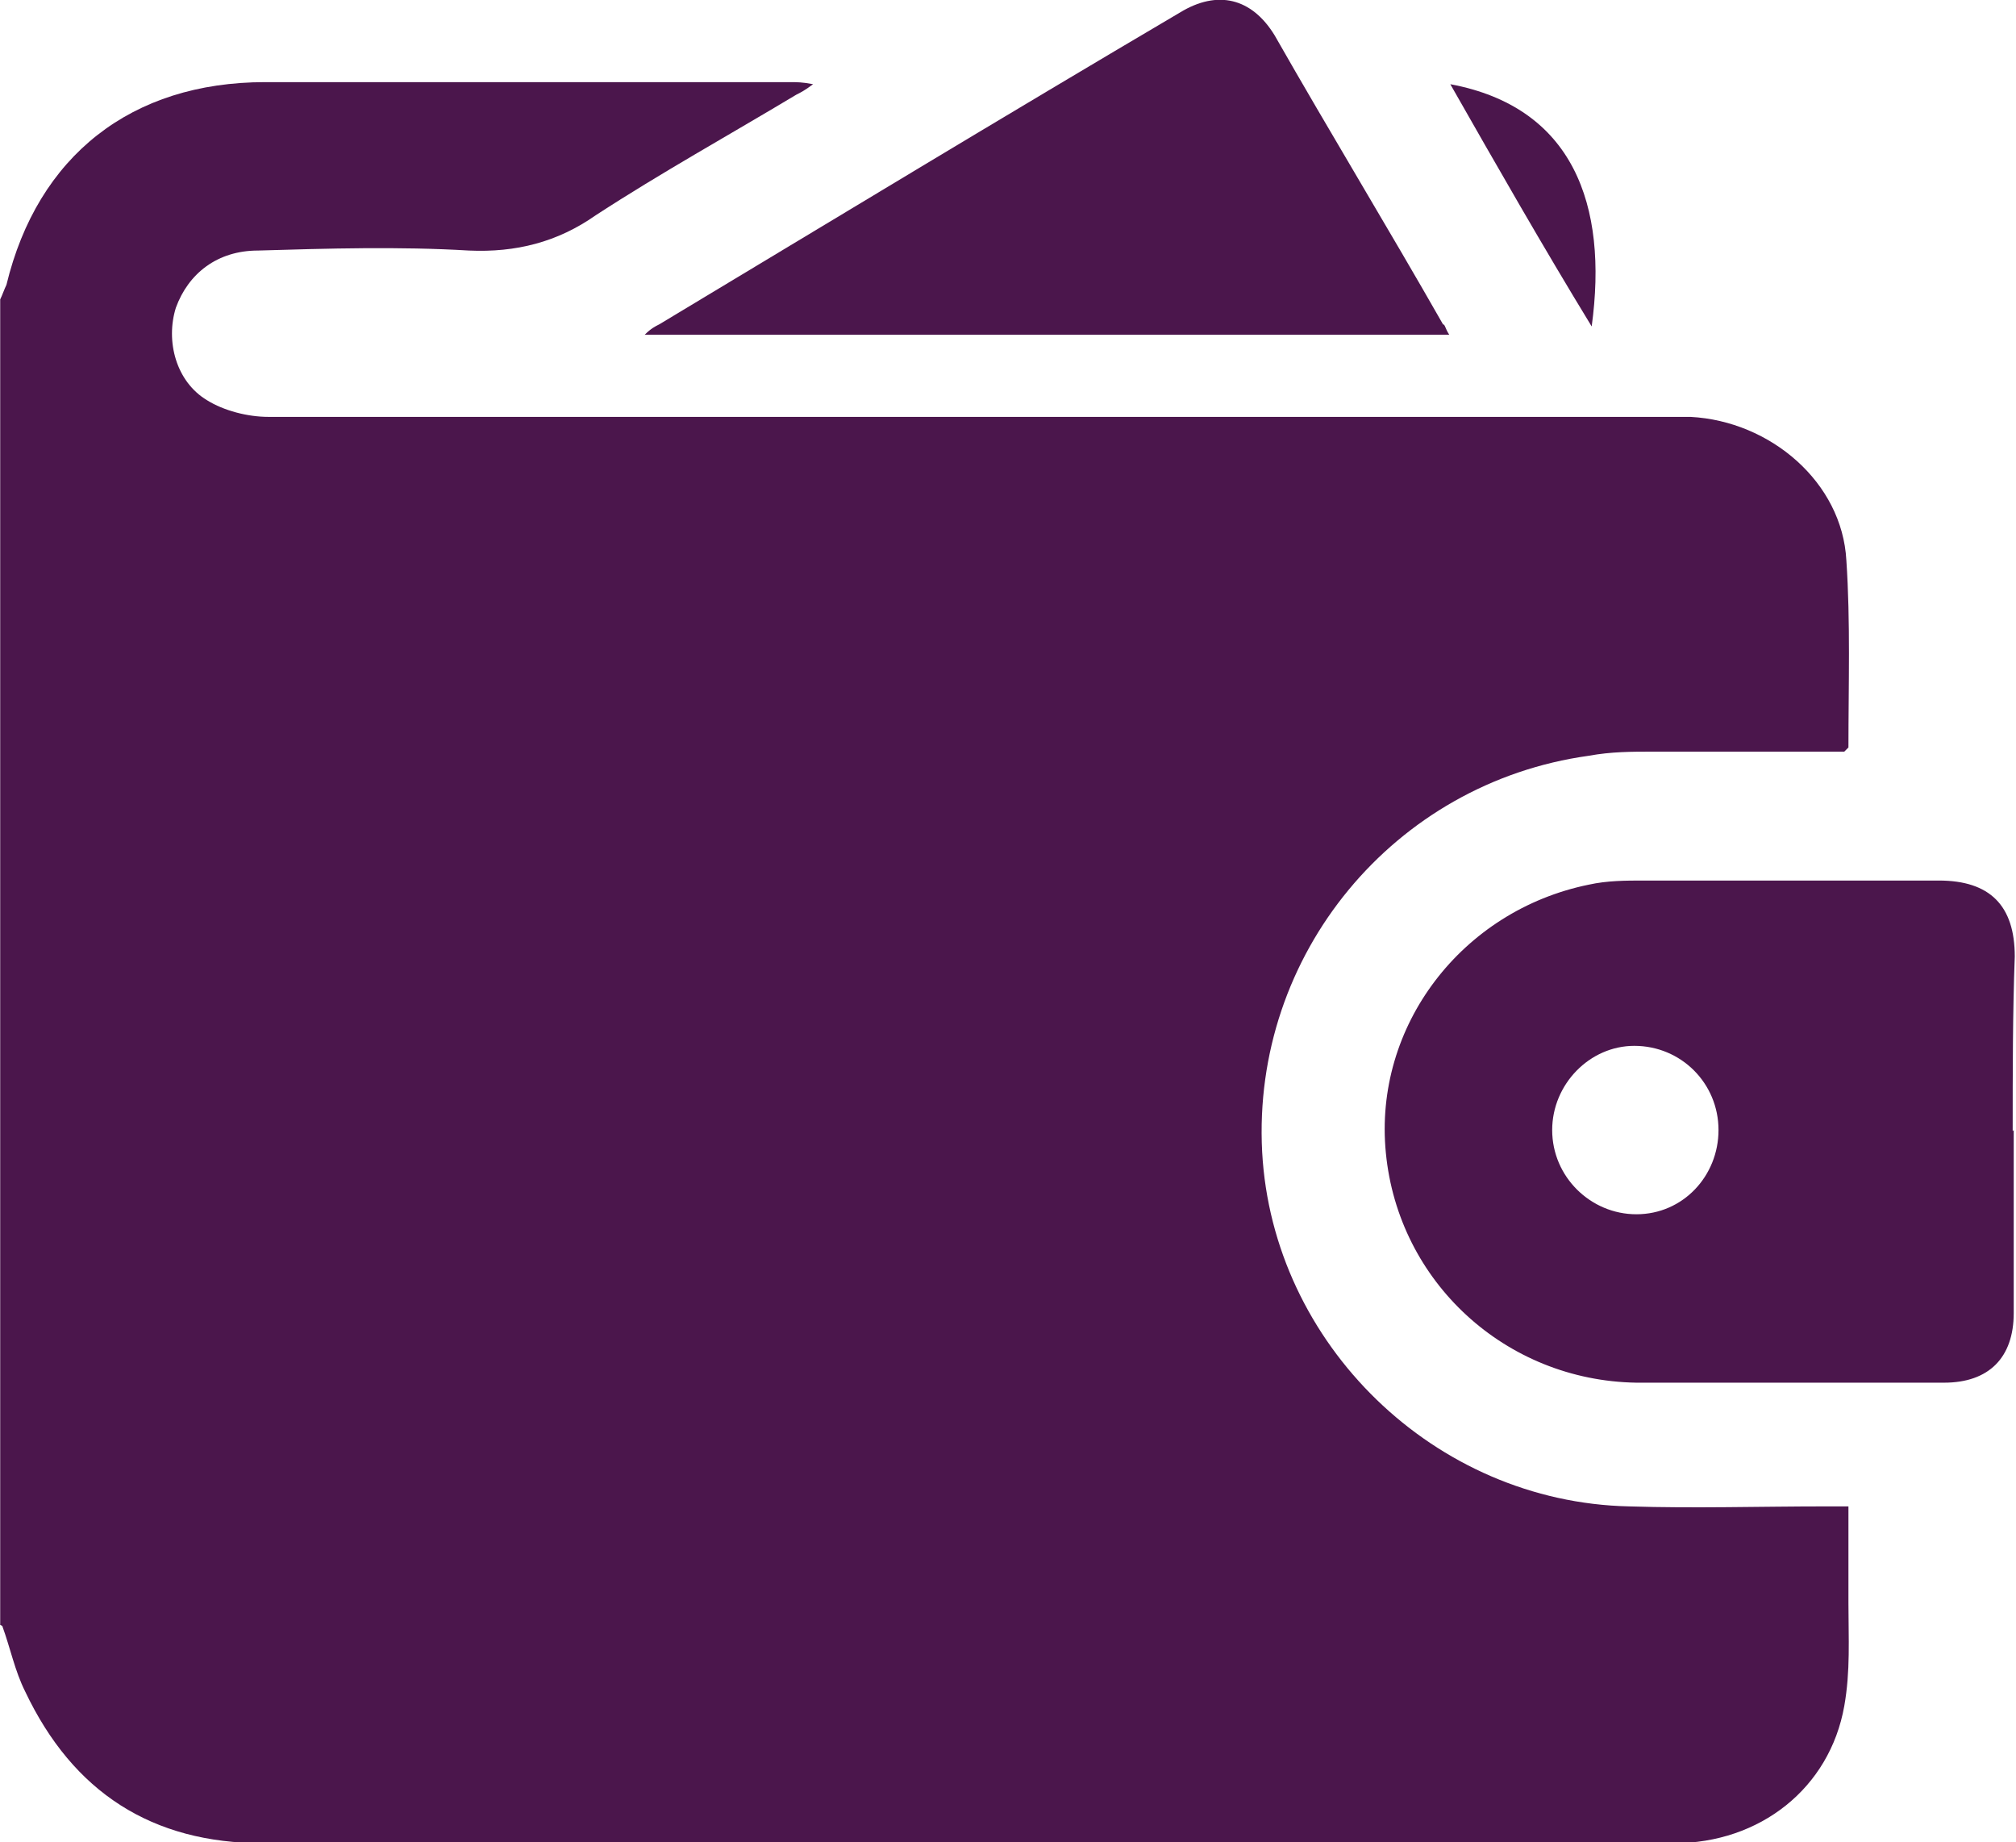
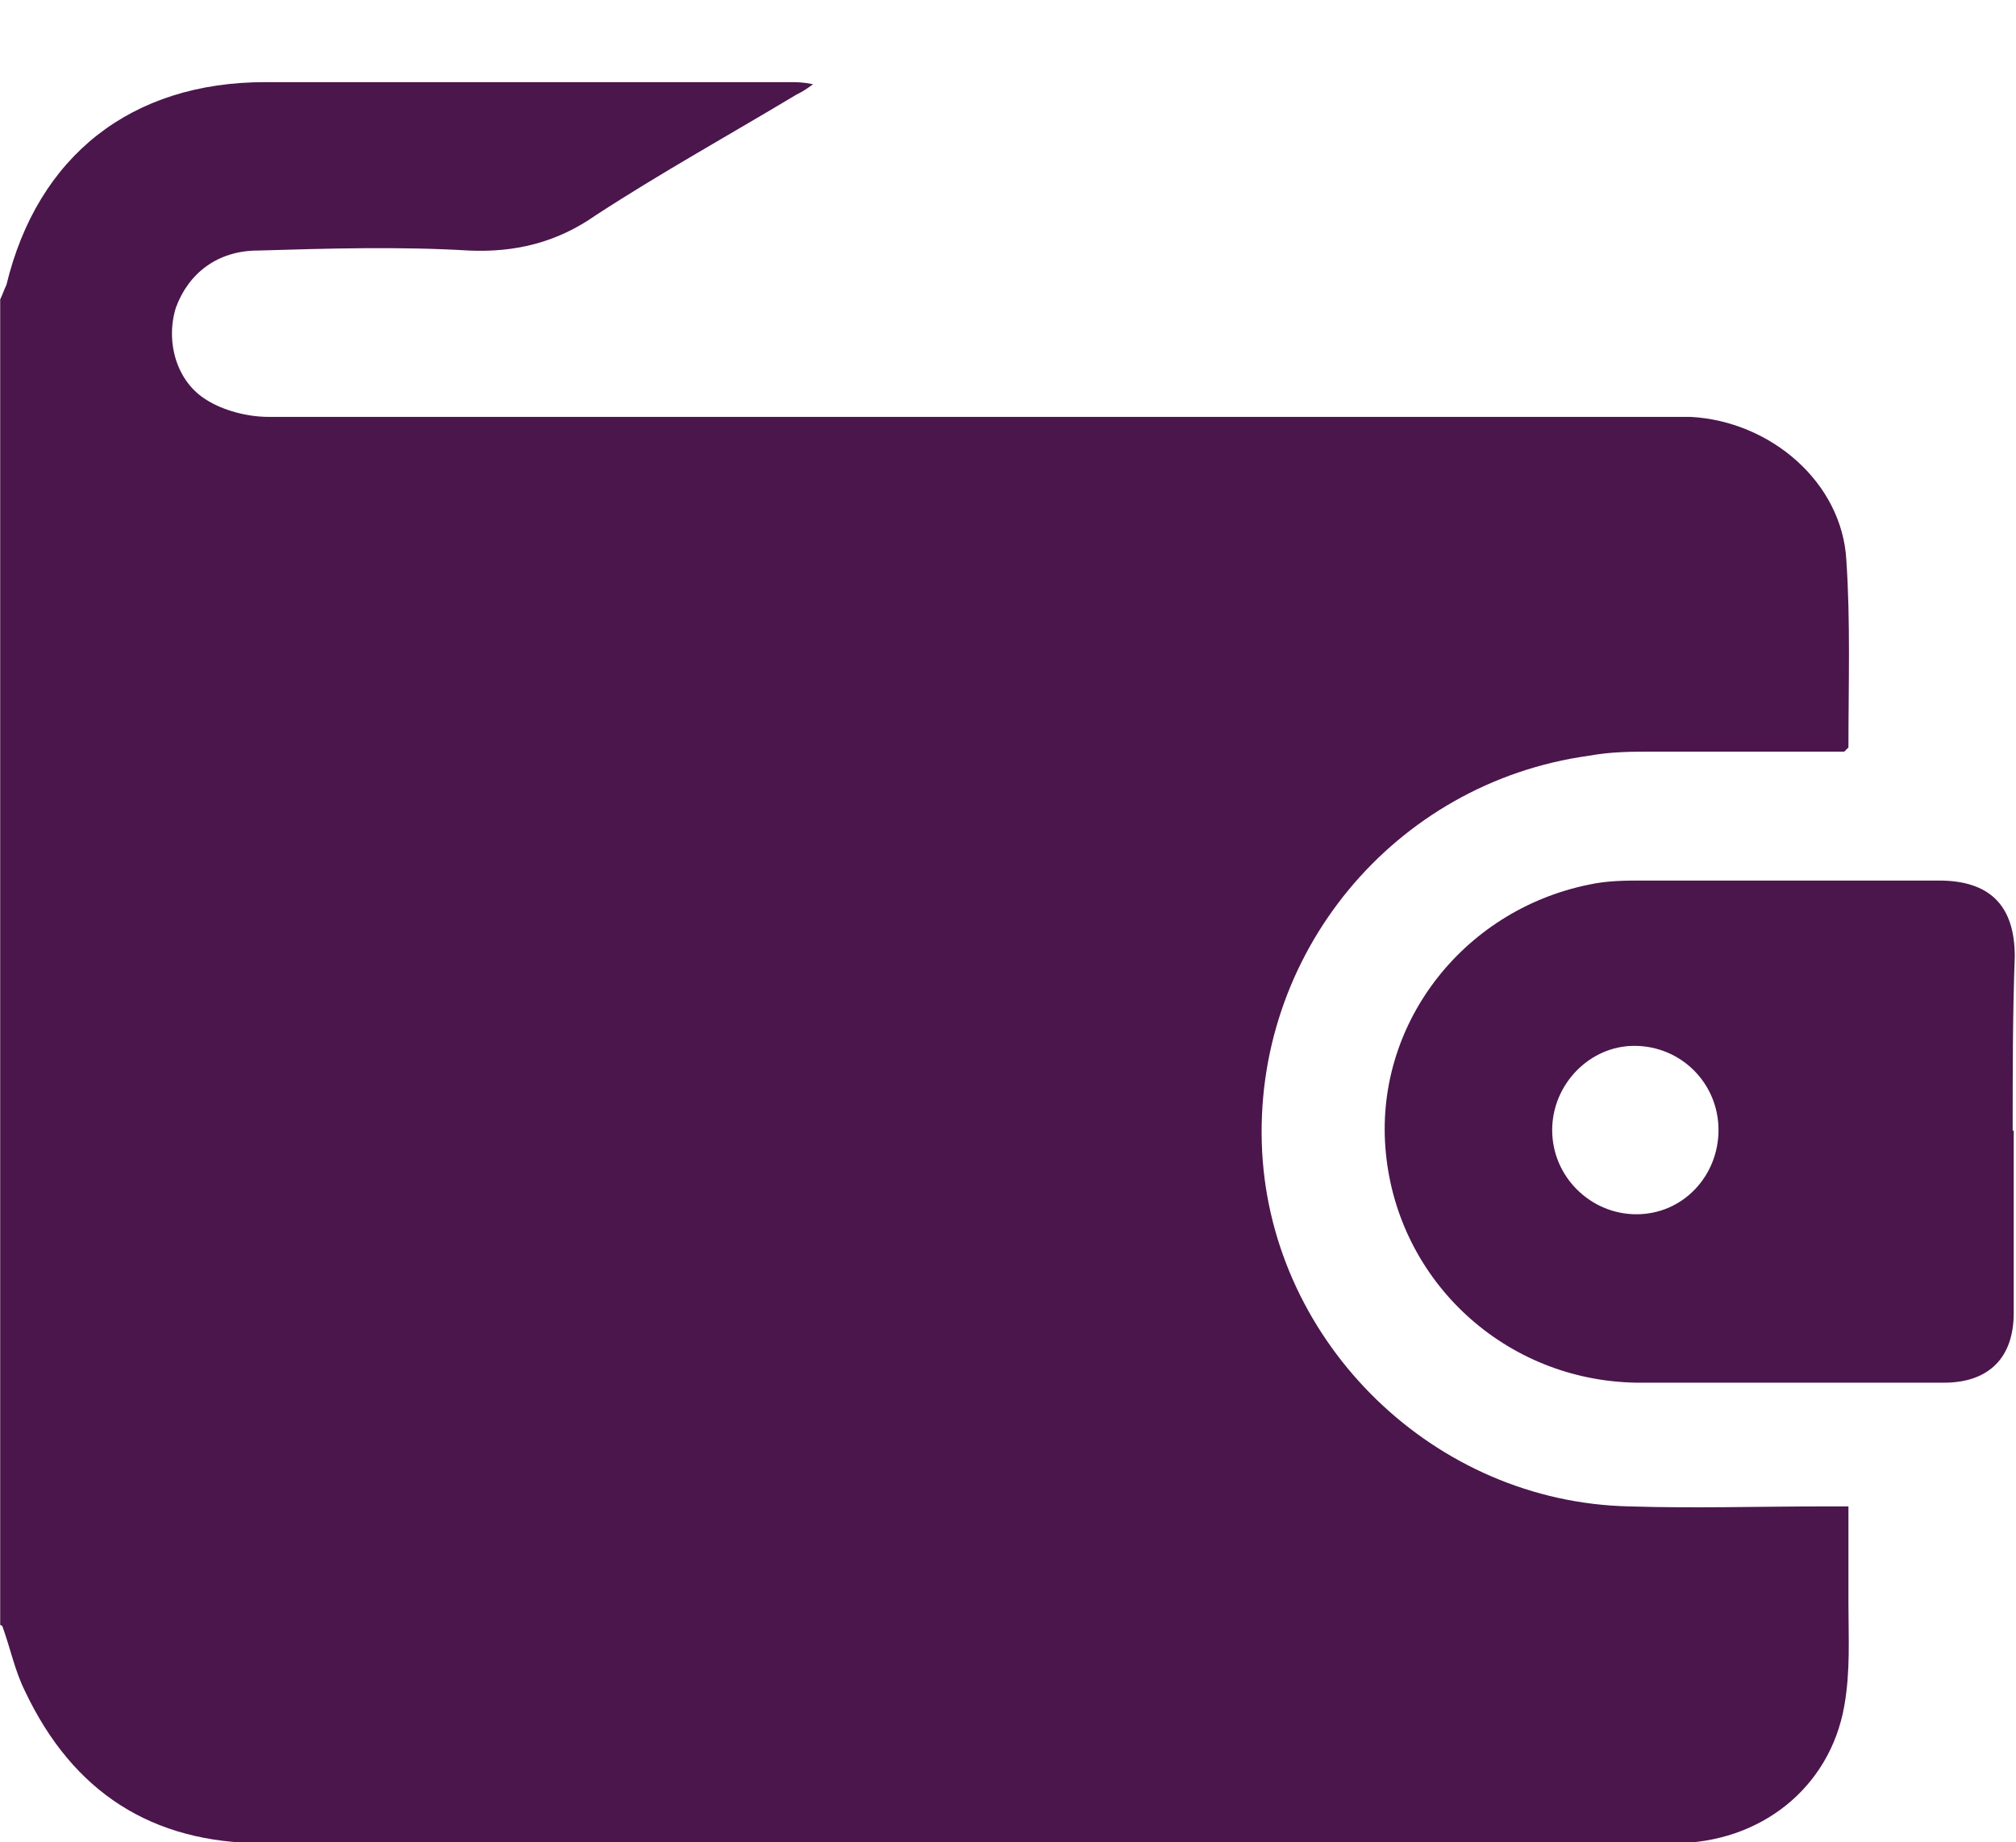
<svg xmlns="http://www.w3.org/2000/svg" viewBox="0 0 19.39 17.72" style="shape-rendering:geometricPrecision; text-rendering:geometricPrecision; image-rendering:optimizeQuality; fill-rule:evenodd; clip-rule:evenodd" version="1.1" height="5.304in" width="5.805in" xml:space="preserve">
  <defs>
    <style type="text/css">
   
    .fil0 {fill:#4B164C;fill-rule:nonzero}
   
  </style>
  </defs>
  <g id="Layer_x0020_1">
    <g id="usp-pay-easily.svg">
      <g>
        <path d="M-0 15.63c0,-4.24 0,-8.5 0,-12.75 0.02,-0.04 0.04,-0.1 0.06,-0.14 0.3,-1.24 1.2,-1.95 2.49,-1.95 1.68,0 3.37,0 5.05,0 0.06,0 0.12,0 0.22,0.02 -0.08,0.06 -0.12,0.08 -0.16,0.1 -0.65,0.39 -1.3,0.75 -1.93,1.16 -0.37,0.26 -0.77,0.36 -1.22,0.34 -0.67,-0.04 -1.36,-0.02 -2.03,0 -0.39,0 -0.67,0.22 -0.79,0.55 -0.1,0.32 0,0.71 0.3,0.89 0.16,0.1 0.39,0.16 0.59,0.16 4.48,0 8.96,0 13.42,0 0.08,0 0.18,0 0.26,0 0.77,0.04 1.46,0.63 1.5,1.38 0.04,0.59 0.02,1.2 0.02,1.8 0,0 -0.02,0.02 -0.04,0.04 -0.61,0 -1.22,0 -1.83,0 -0.22,0 -0.41,0 -0.63,0.04 -1.87,0.26 -3.24,1.91 -3.14,3.81 0.1,1.85 1.66,3.37 3.53,3.41 0.63,0.02 1.26,0 1.89,0 0.06,0 0.14,0 0.22,0 0,0.32 0,0.63 0,0.93 0,0.34 0.02,0.65 -0.04,0.99 -0.14,0.79 -0.81,1.32 -1.64,1.32 -1.18,0 -2.35,0 -3.53,0 -3.35,0 -6.69,0 -10.04,0 -1.07,0 -1.83,-0.49 -2.29,-1.46 -0.1,-0.2 -0.14,-0.41 -0.22,-0.63z" class="fil0" />
        <path d="M19.37 10.87c0,0.59 0,1.16 0,1.76 0,0.43 -0.24,0.67 -0.67,0.67 -0.99,0 -1.97,0 -2.96,0 -1.26,-0.02 -2.29,-0.97 -2.41,-2.21 -0.12,-1.22 0.73,-2.33 1.95,-2.58 0.18,-0.04 0.36,-0.04 0.53,-0.04 0.95,0 1.89,0 2.84,0 0.49,0 0.73,0.24 0.73,0.73 -0.02,0.55 -0.02,1.1 -0.02,1.68zm-4.44 0c0,0.45 0.37,0.81 0.81,0.81 0.45,0 0.79,-0.37 0.79,-0.81 0,-0.45 -0.36,-0.81 -0.81,-0.81 -0.43,0 -0.79,0.37 -0.79,0.81z" class="fil0" />
-         <path d="M13.93 3.22c-2.58,0 -5.13,0 -7.73,0 0.06,-0.06 0.1,-0.08 0.14,-0.1 1.68,-1.01 3.33,-2.01 5.01,-3 0.36,-0.22 0.69,-0.14 0.91,0.22 0.53,0.93 1.09,1.85 1.62,2.78 0.02,0 0.02,0.04 0.06,0.1z" class="fil0" />
-         <path d="M13.95 0.81c1.18,0.22 1.52,1.16 1.36,2.33 -0.47,-0.77 -0.91,-1.54 -1.36,-2.33z" class="fil0" />
      </g>
    </g>
  </g>
</svg>